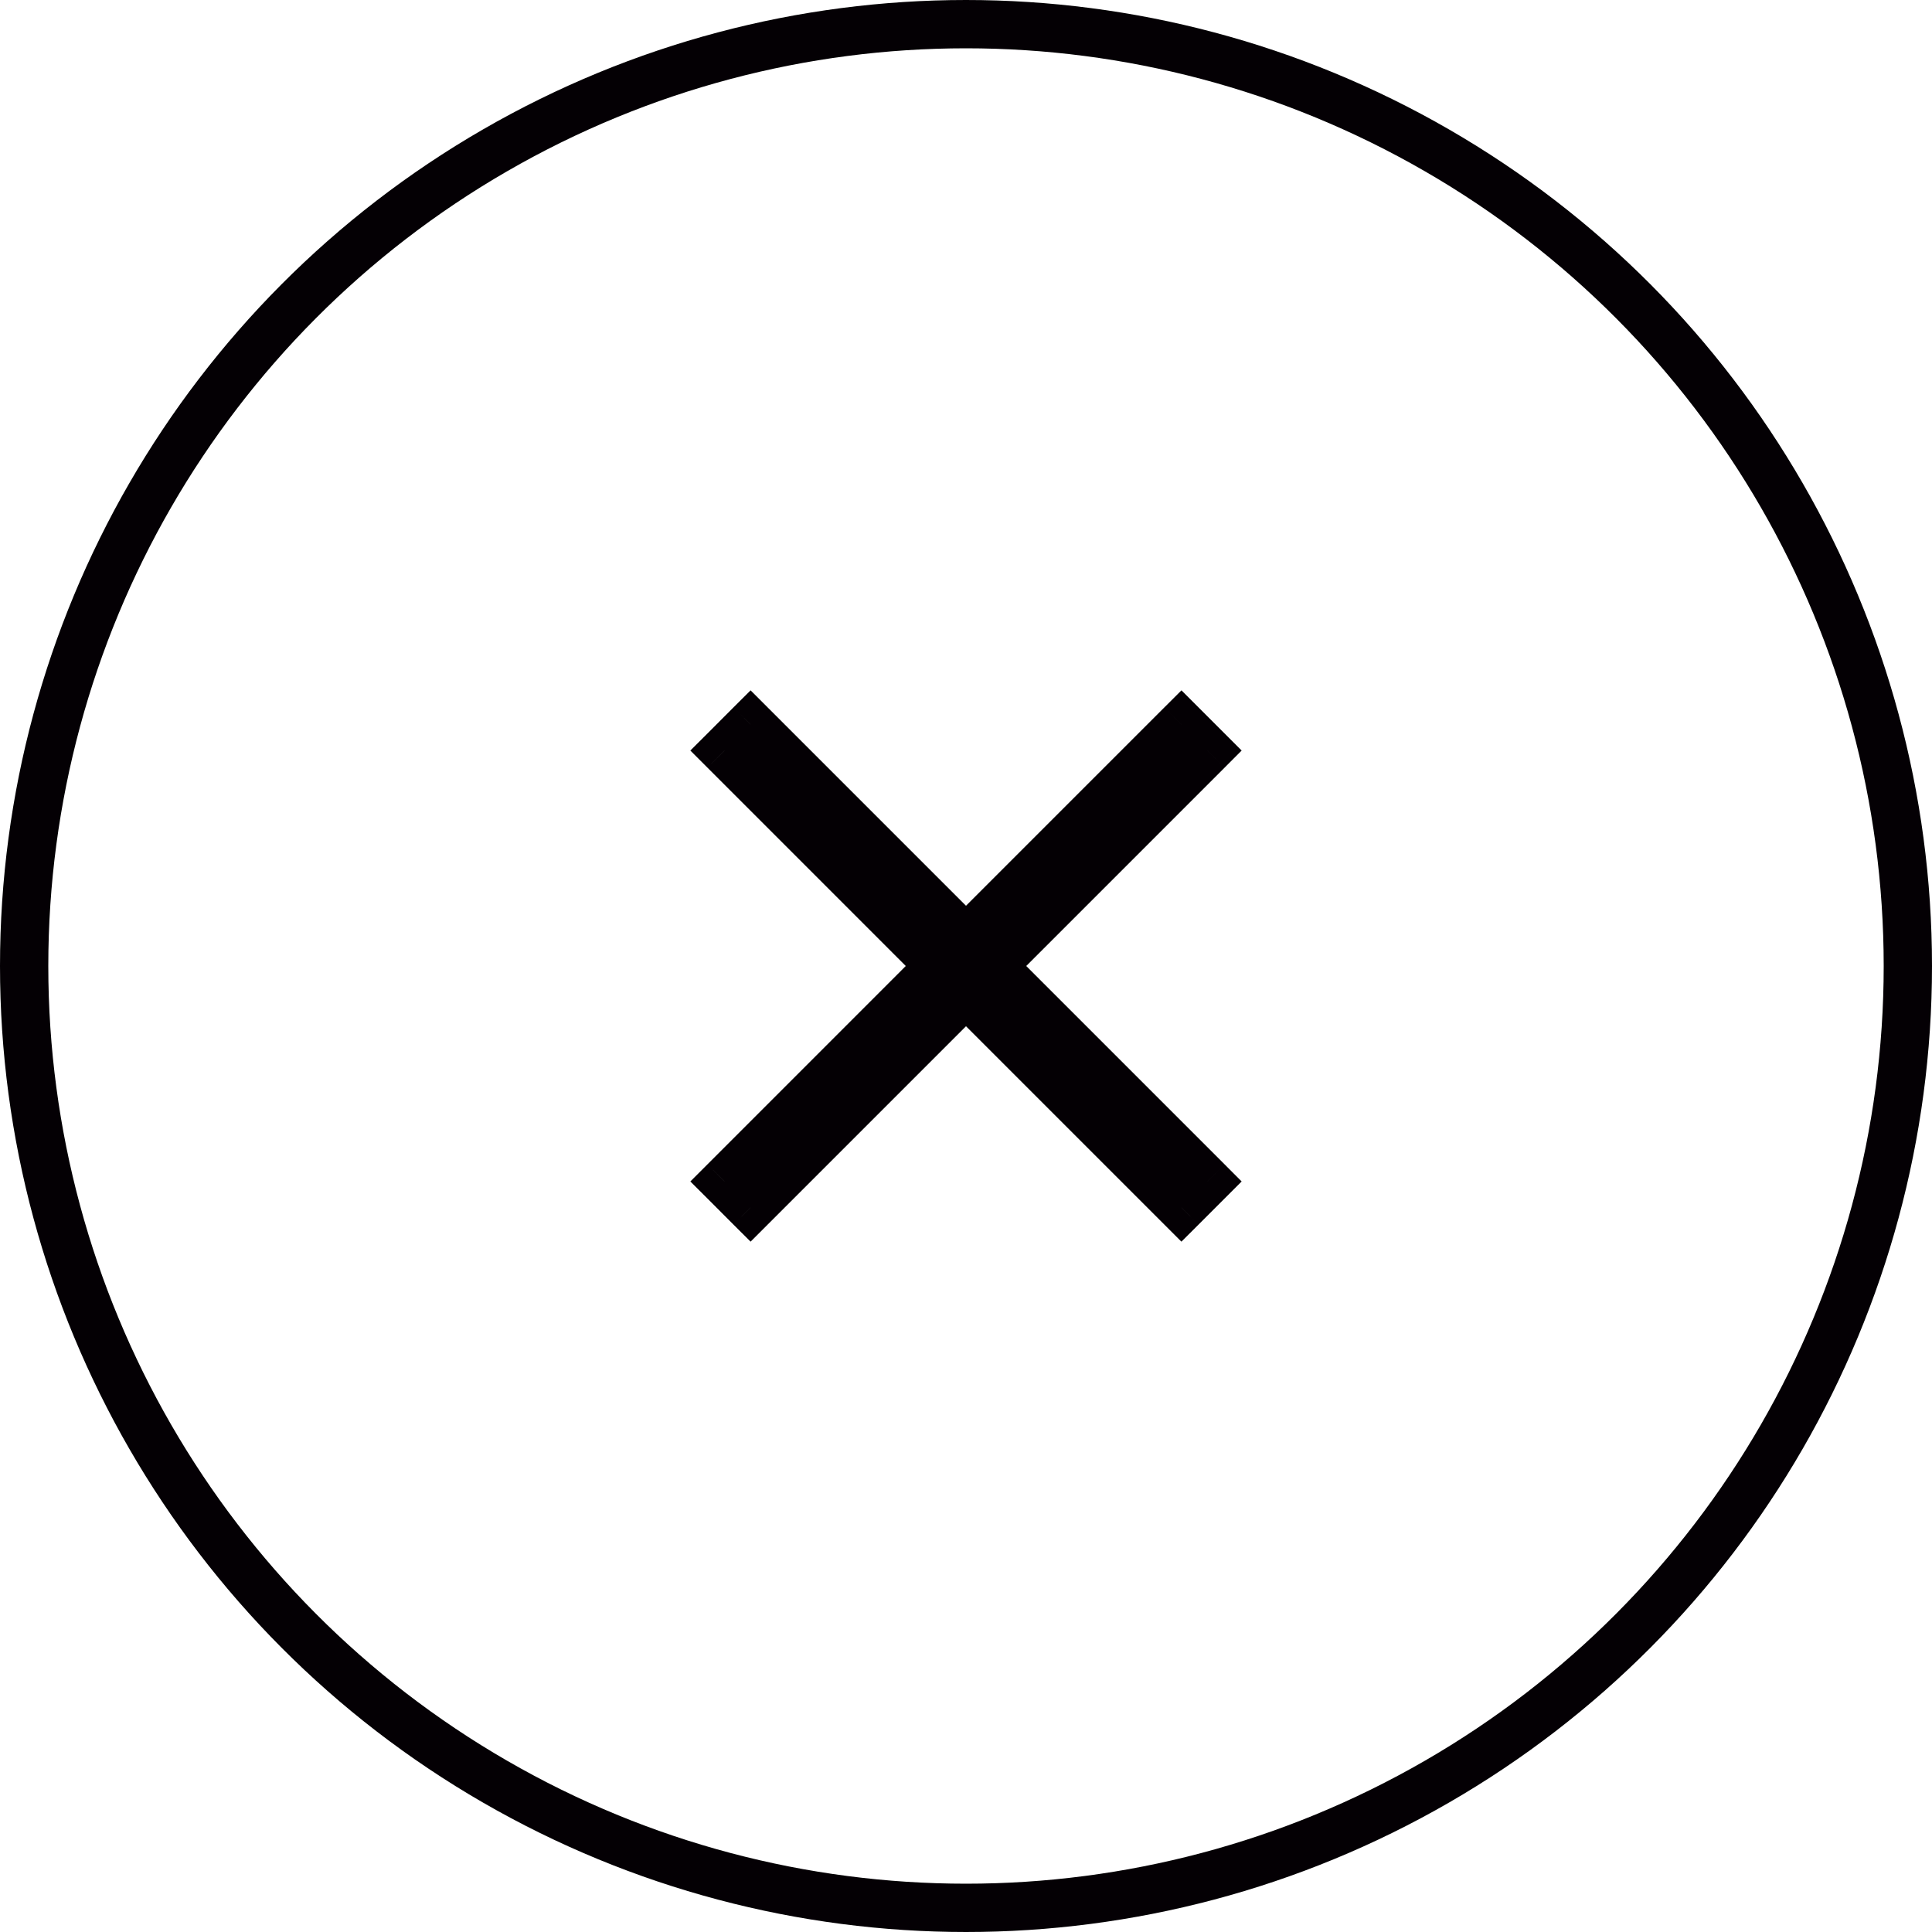
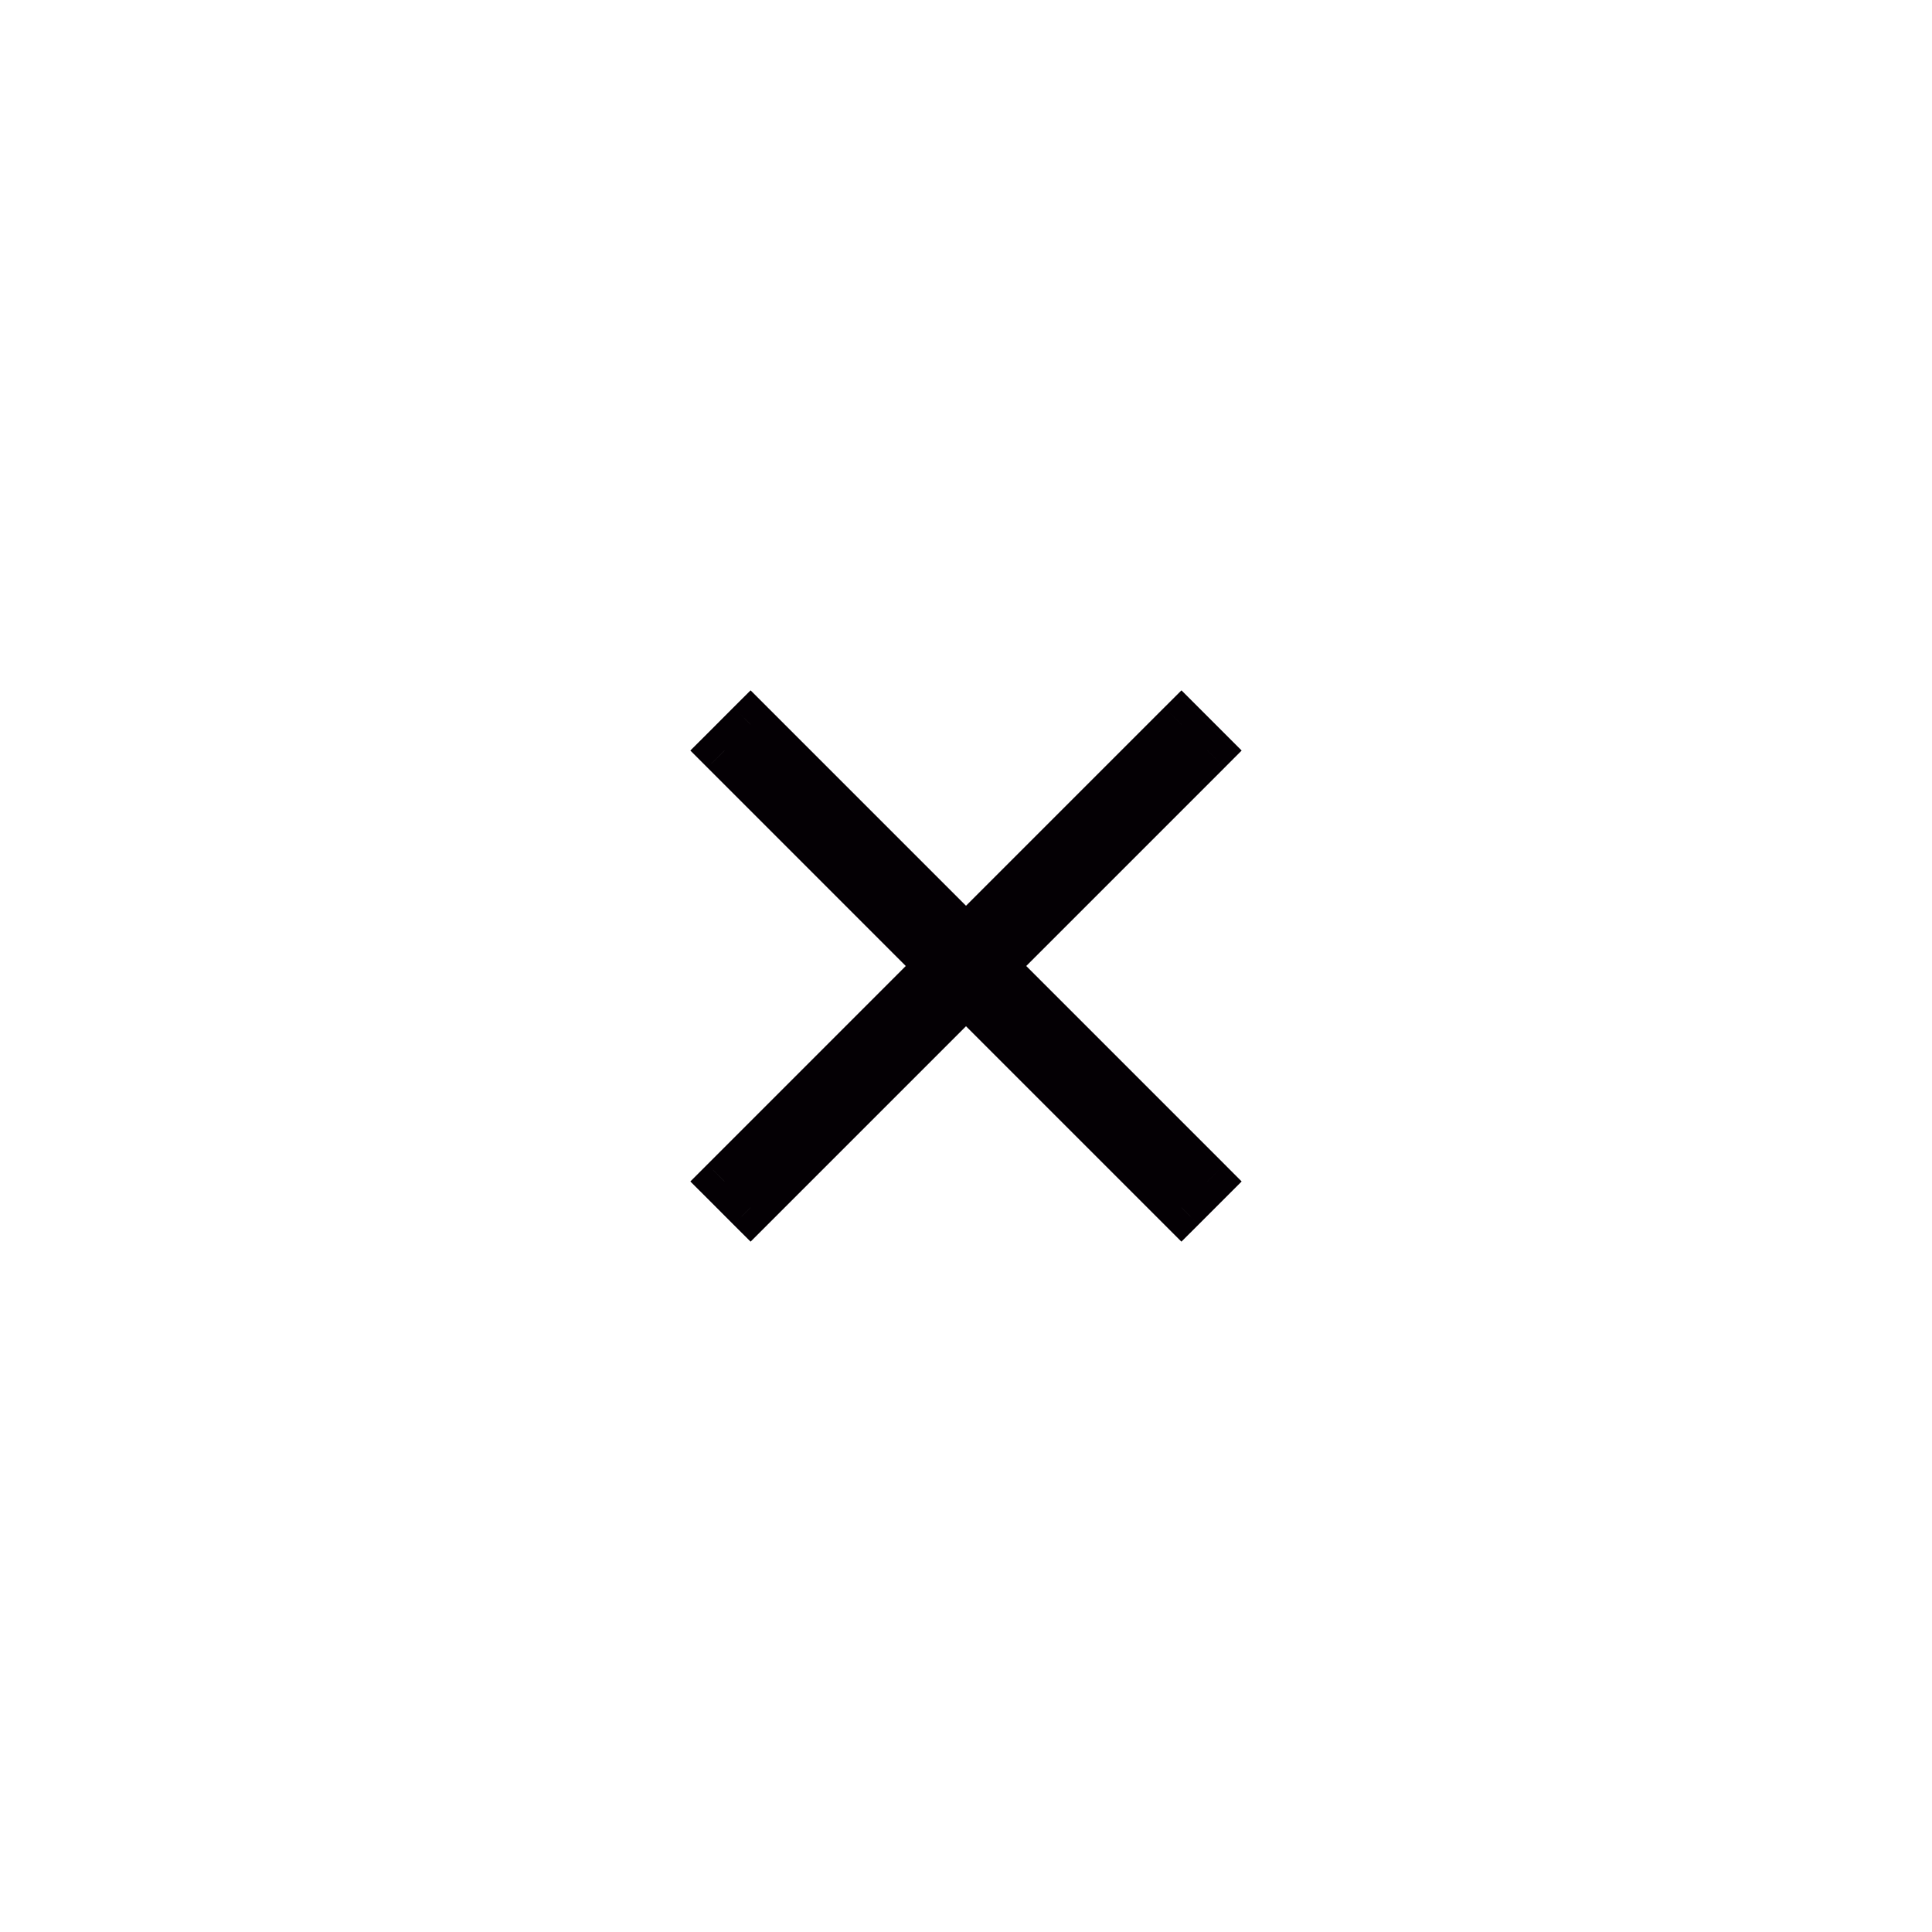
<svg xmlns="http://www.w3.org/2000/svg" width="40" height="40" viewBox="0 0 40 40" fill="none">
  <g filter="url(#filter0_b)">
-     <circle cx="20" cy="20" r="20" fill="white" fill-opacity="0.6" />
-     <circle cx="20" cy="20" r="19.5" stroke="#040004" />
-   </g>
+     </g>
  <path fill-rule="evenodd" clip-rule="evenodd" d="M20 20.54L15.54 25L15 24.461L19.461 20L15 15.539L15.54 15L20 19.461L24.461 15L25 15.539L20.54 20L25 24.461L24.46 25L20 20.54Z" fill="#040004" />
  <path d="M15.54 25L15.186 25.354L15.54 25.707L15.893 25.354L15.54 25ZM20 20.54L20.354 20.186L20 19.832L19.646 20.186L20 20.54ZM15 24.461L14.647 24.107L14.293 24.461L14.647 24.814L15 24.461ZM19.461 20L19.814 20.354L20.168 20L19.814 19.646L19.461 20ZM15 15.539L14.647 15.186L14.293 15.539L14.647 15.893L15 15.539ZM15.54 15L15.893 14.646L15.54 14.293L15.186 14.646L15.54 15ZM20 19.461L19.646 19.814L20 20.168L20.354 19.814L20 19.461ZM24.461 15L24.814 14.646L24.461 14.293L24.107 14.646L24.461 15ZM25 15.539L25.354 15.893L25.707 15.539L25.354 15.186L25 15.539ZM20.54 20L20.186 19.646L19.832 20L20.186 20.354L20.54 20ZM25 24.461L25.354 24.814L25.707 24.461L25.354 24.107L25 24.461ZM24.46 25L24.107 25.354L24.46 25.707L24.814 25.354L24.46 25ZM15.893 25.354L20.354 20.893L19.646 20.186L15.186 24.646L15.893 25.354ZM14.647 24.814L15.186 25.354L15.893 24.646L15.354 24.107L14.647 24.814ZM19.107 19.646L14.647 24.107L15.354 24.814L19.814 20.354L19.107 19.646ZM19.814 19.646L15.354 15.186L14.647 15.893L19.107 20.354L19.814 19.646ZM15.354 15.893L15.893 15.354L15.186 14.646L14.647 15.186L15.354 15.893ZM15.186 15.354L19.646 19.814L20.354 19.107L15.893 14.646L15.186 15.354ZM24.107 14.646L19.646 19.107L20.354 19.814L24.814 15.354L24.107 14.646ZM25.354 15.186L24.814 14.646L24.107 15.354L24.646 15.893L25.354 15.186ZM20.893 20.354L25.354 15.893L24.646 15.186L20.186 19.646L20.893 20.354ZM20.186 20.354L24.646 24.814L25.354 24.107L20.893 19.646L20.186 20.354ZM24.646 24.107L24.107 24.646L24.814 25.354L25.354 24.814L24.646 24.107ZM24.814 24.646L20.354 20.186L19.646 20.893L24.107 25.354L24.814 24.646Z" fill="#040004" />
  <defs>
    <filter id="filter0_b" x="-8" y="-8" width="56" height="56" filterUnits="userSpaceOnUse" color-interpolation-filters="sRGB">
      <feFlood flood-opacity="0" result="BackgroundImageFix" />
      <feGaussianBlur in="BackgroundImage" stdDeviation="4" />
      <feComposite in2="SourceAlpha" operator="in" result="effect1_backgroundBlur" />
      <feBlend mode="normal" in="SourceGraphic" in2="effect1_backgroundBlur" result="shape" />
    </filter>
  </defs>
</svg>